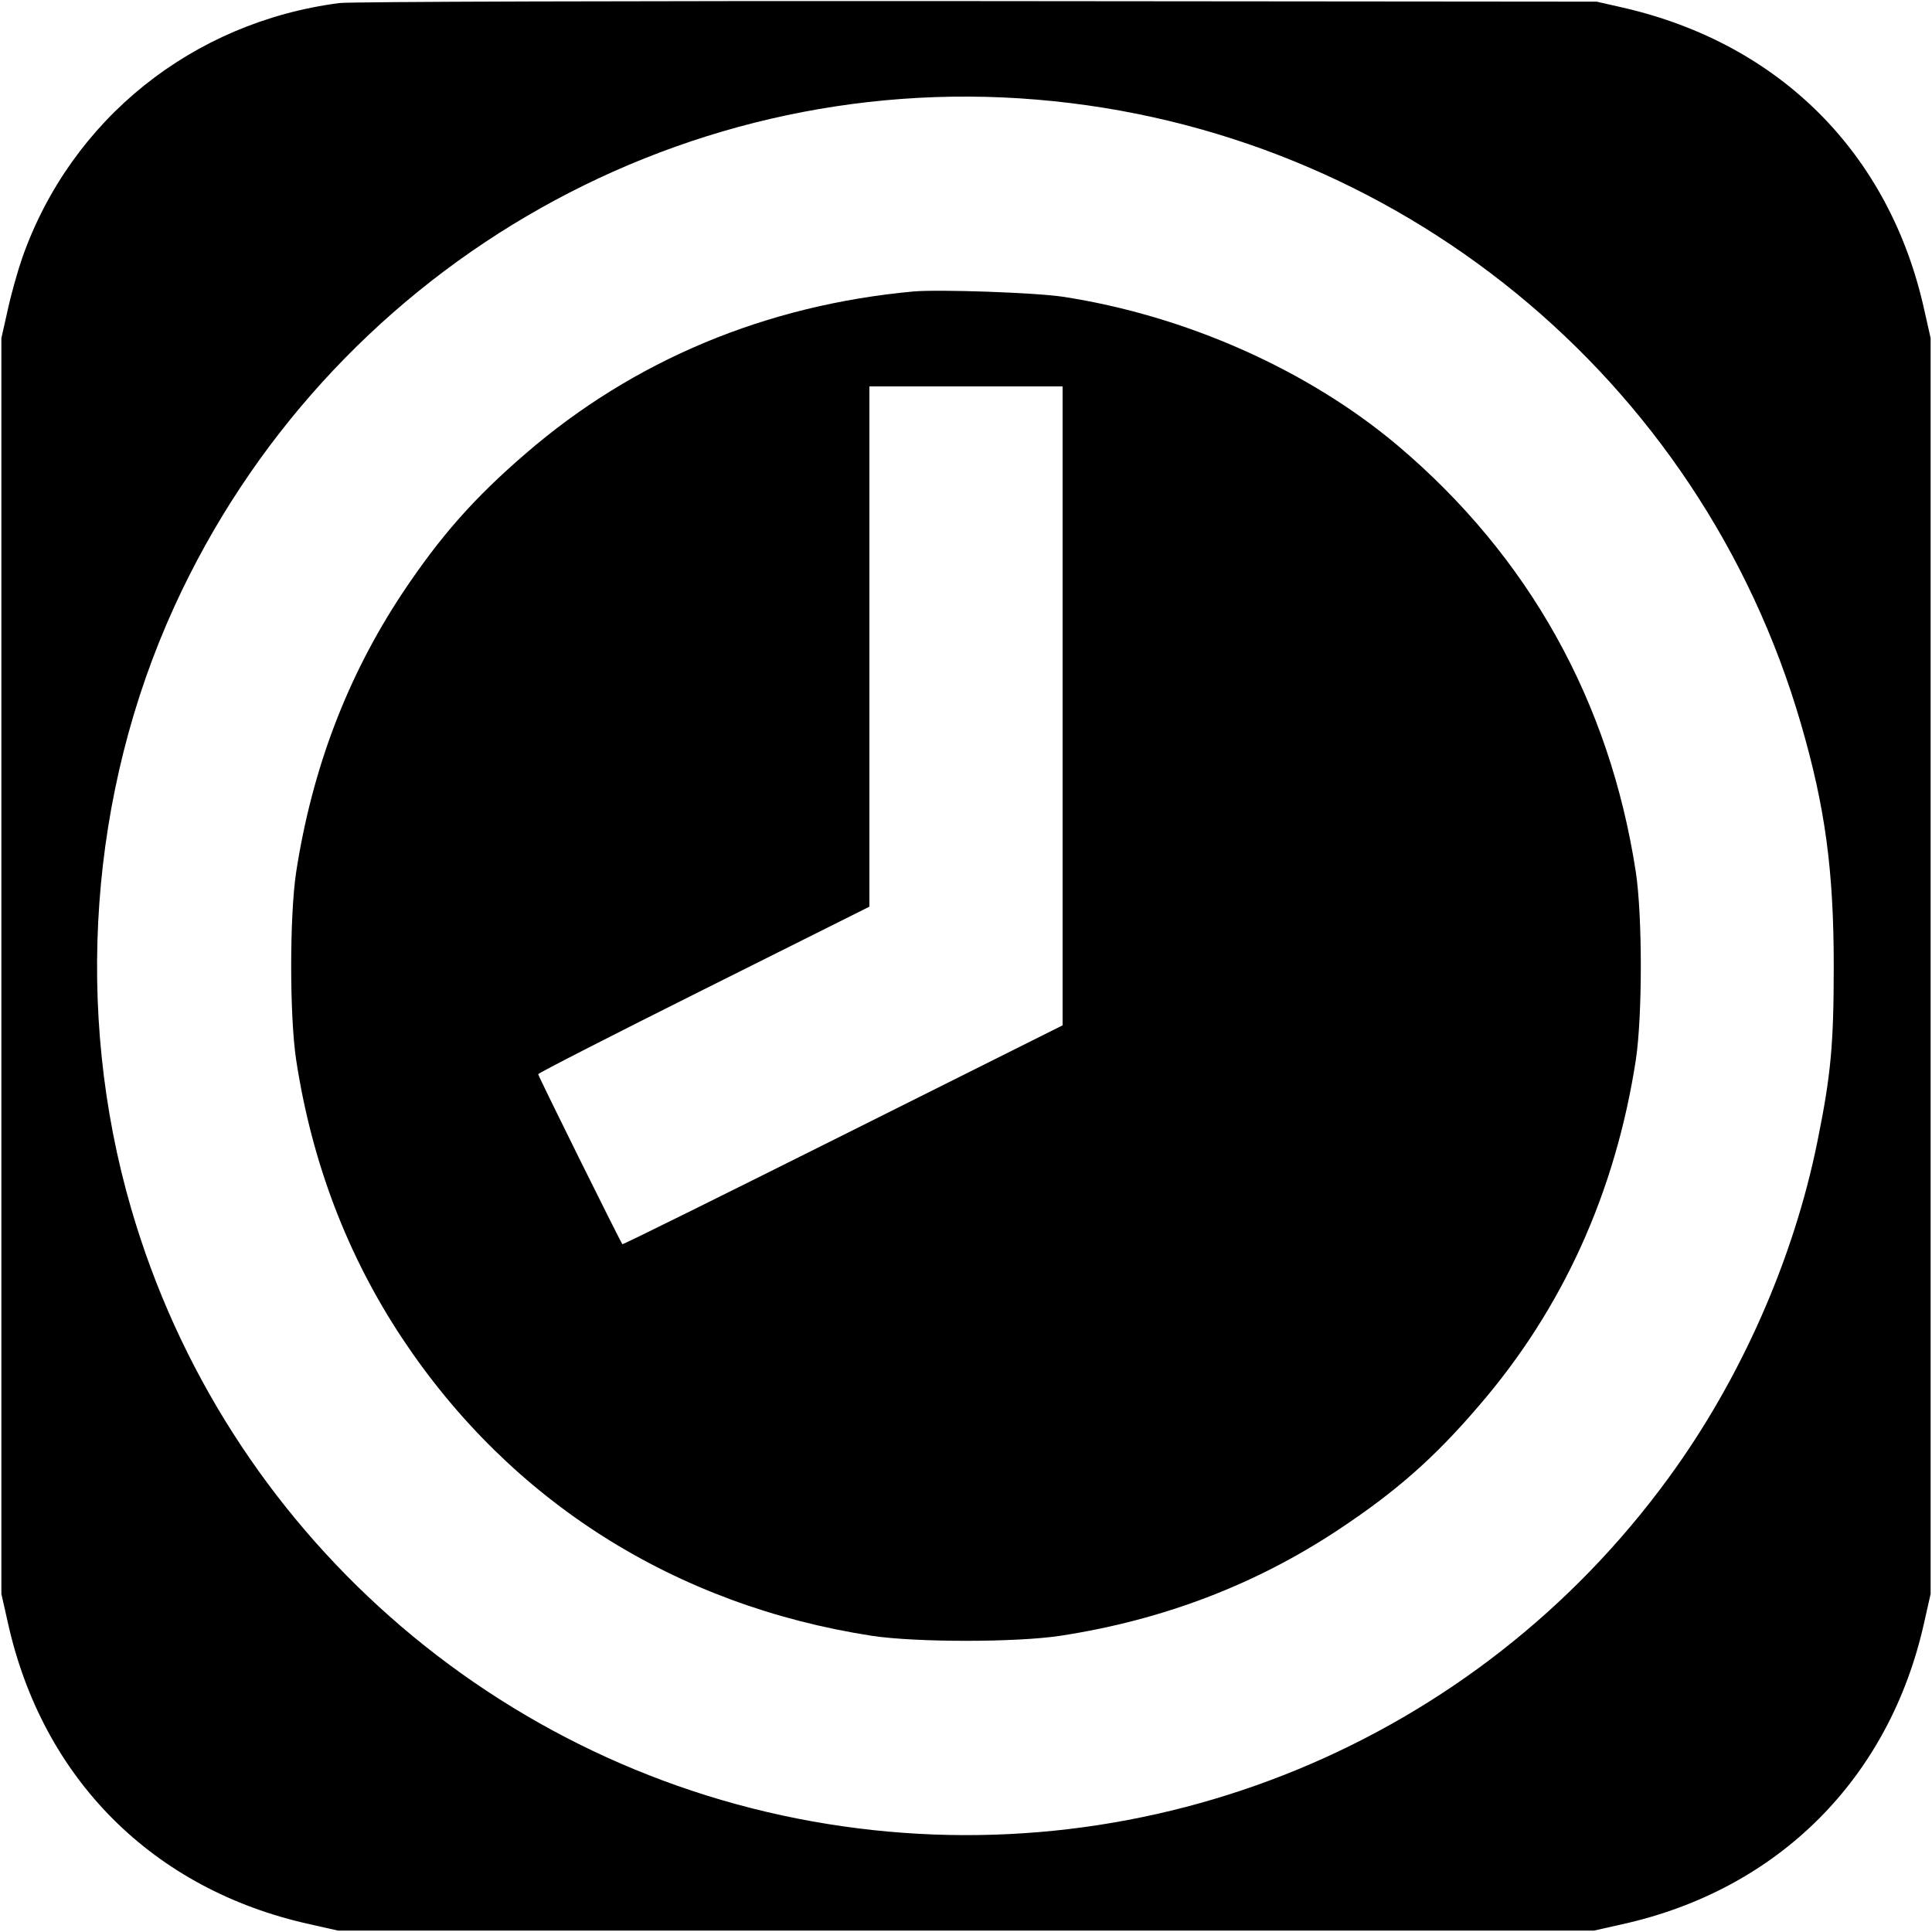
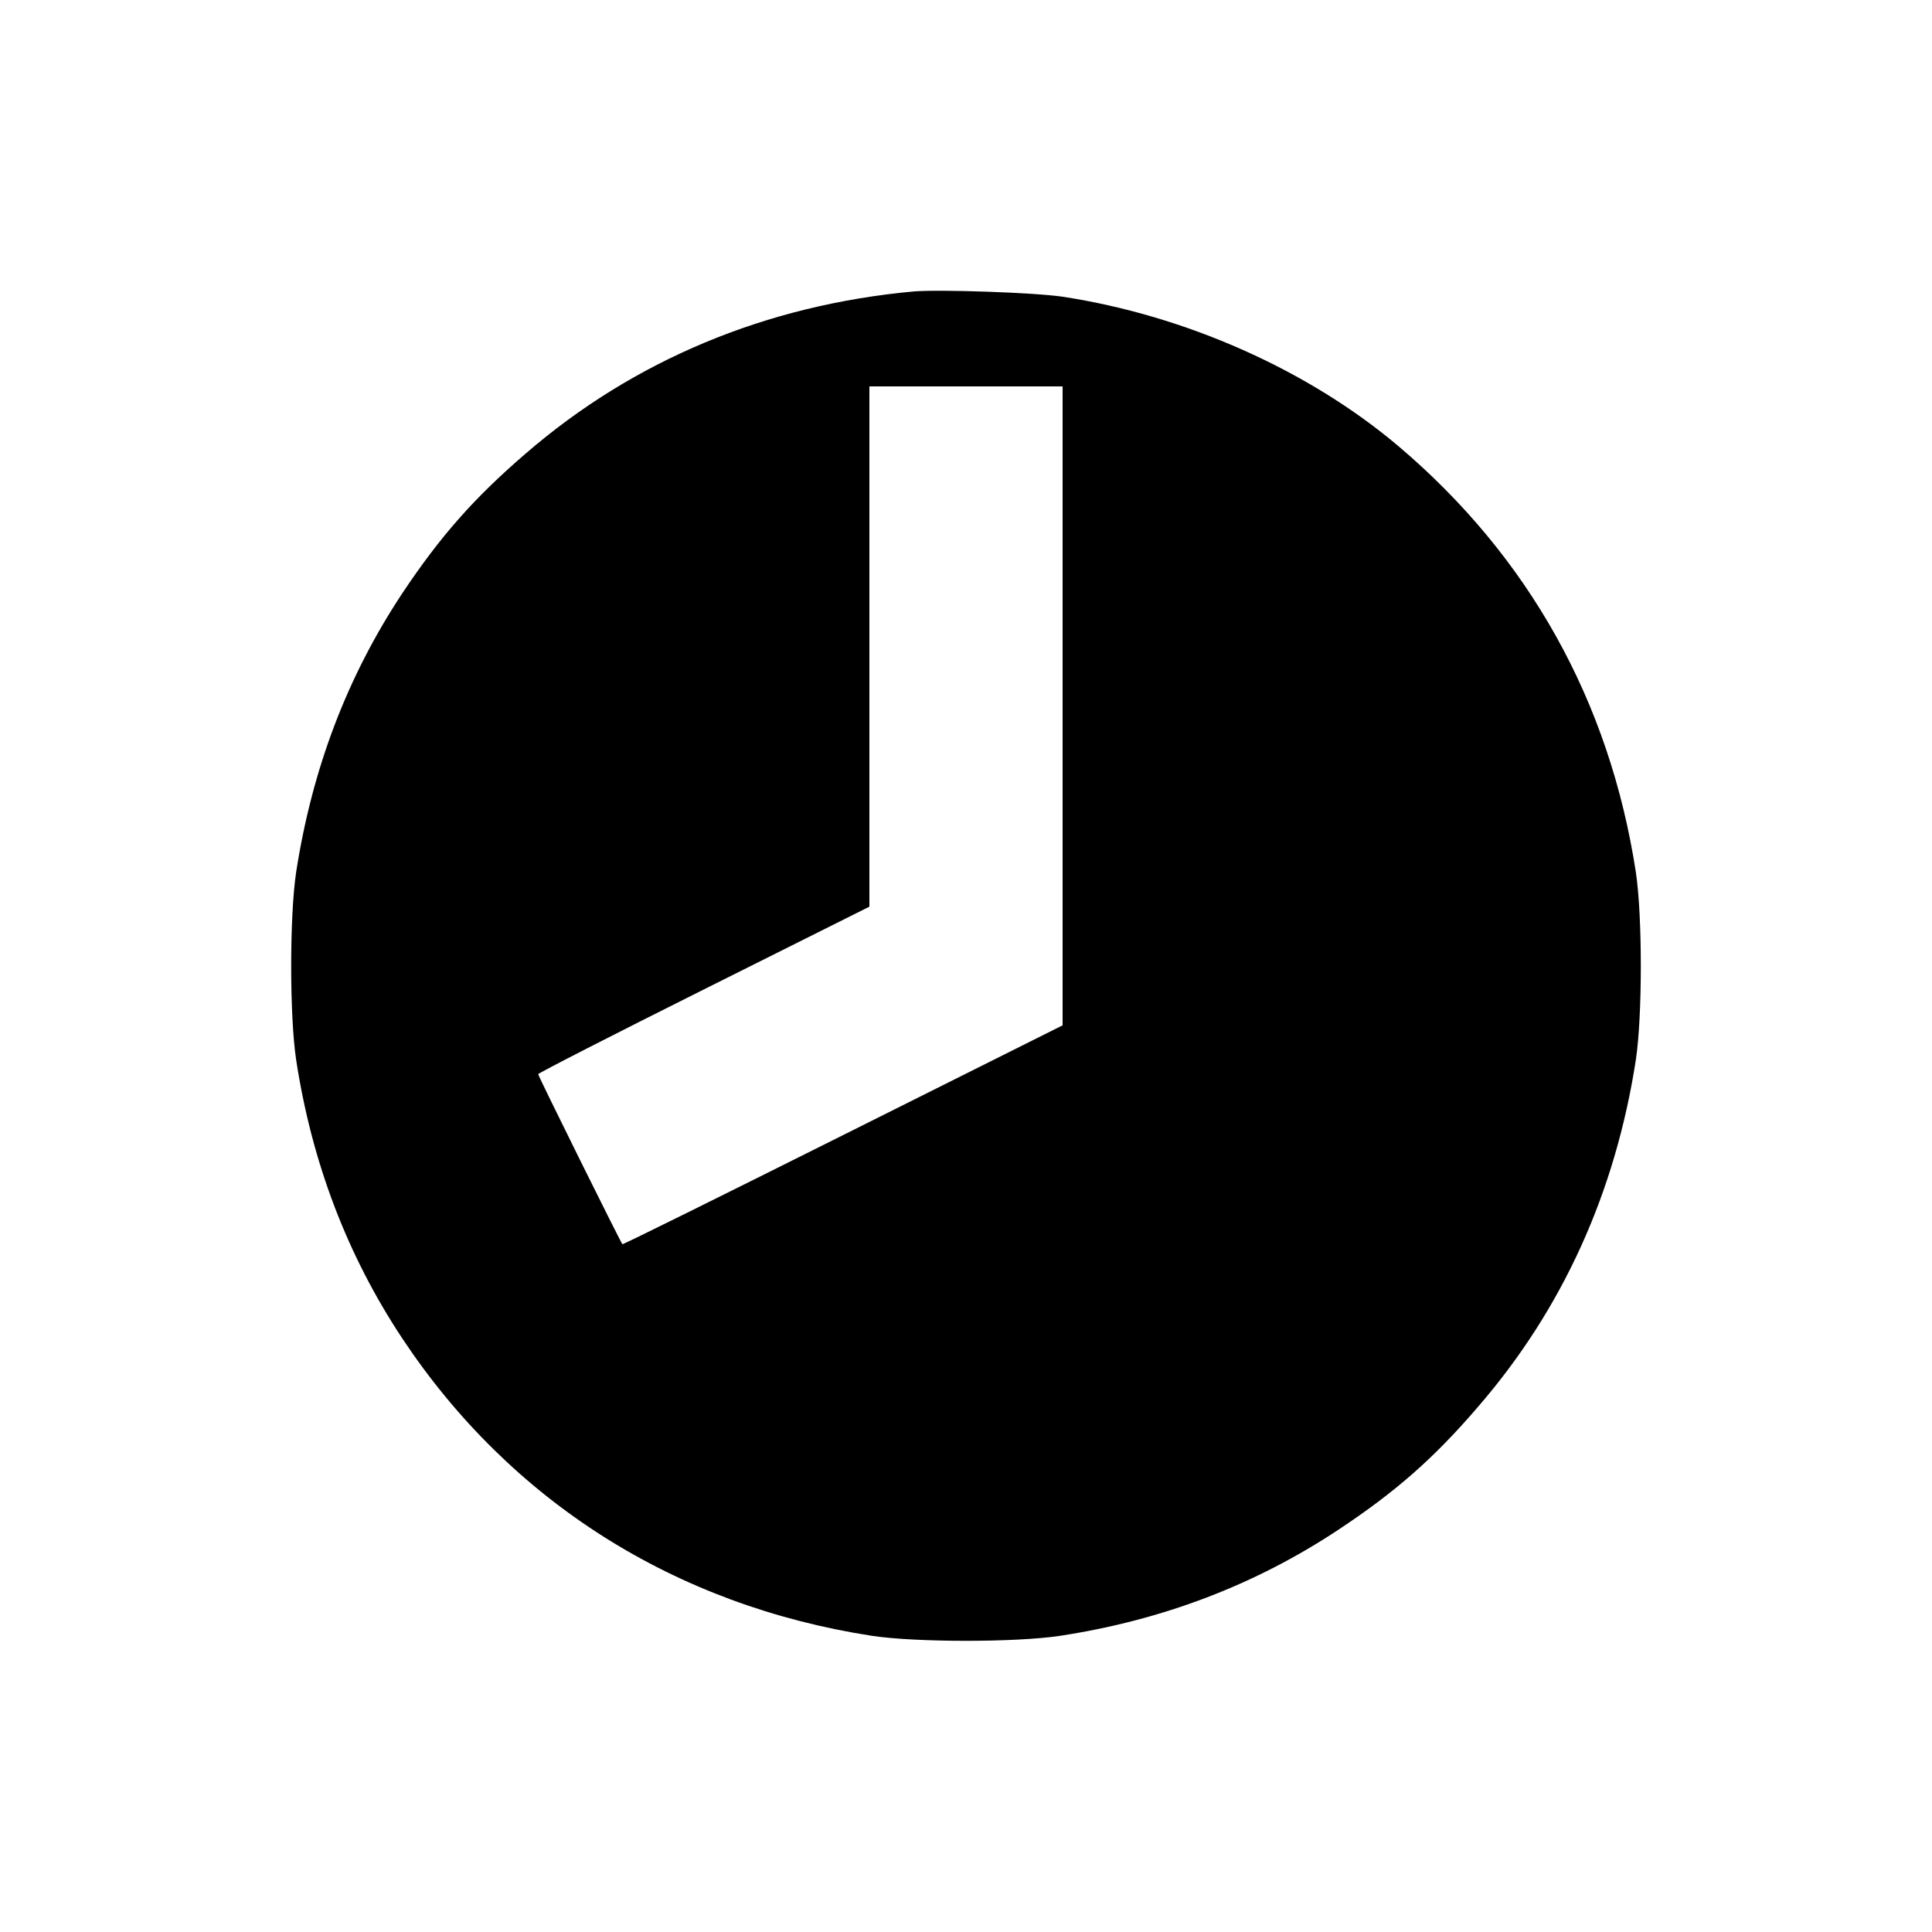
<svg xmlns="http://www.w3.org/2000/svg" version="1.0" width="700pt" height="700pt" viewBox="0 0 700 700" preserveAspectRatio="xMidYMid meet">
  <g transform="translate(0,700) scale(0.1,-0.1)" fill="#000000" stroke="none">
-     <path d="M1230 6989 c-533 -69 -972 -421 -1149 -922 -17 -49 -41 -134 -53 -190 l-23 -102 0 -2275 0 -2275 23 -102 c125 -568 527 -970 1095 -1095 l102 -23 2275 0 2275 0 102 23 c566 125 970 529 1095 1095 l23 102 0 2275 0 2275 -23 102 c-125 566 -522 964 -1090 1095 l-97 22 -2245 2 c-1235 1 -2274 -2 -2310 -7z m2527 -350 c1304 -109 2404 -1008 2768 -2261 88 -302 119 -532 119 -878 0 -282 -10 -394 -59 -635 -86 -427 -278 -862 -539 -1219 -699 -959 -1874 -1443 -3045 -1255 -1200 192 -2187 1063 -2526 2231 -208 716 -151 1507 157 2181 553 1210 1807 1947 3125 1836z" />
    <path d="M3310 5944 c-534 -49 -1014 -249 -1405 -587 -187 -161 -309 -299 -447 -506 -200 -302 -327 -636 -385 -1011 -24 -160 -24 -520 0 -680 57 -373 186 -710 385 -1010 392 -590 988 -967 1702 -1077 160 -24 520 -24 680 0 374 57 710 186 1010 385 208 138 346 259 507 447 305 353 496 775 570 1255 24 160 24 520 0 680 -95 619 -388 1144 -862 1545 -326 275 -770 472 -1215 540 -101 15 -447 27 -540 19z m540 -1502 l0 -1157 -796 -398 c-438 -219 -797 -397 -799 -395 -7 8 -305 609 -305 616 0 4 270 142 600 307 l600 300 0 942 0 943 350 0 350 0 0 -1158z" />
  </g>
</svg>